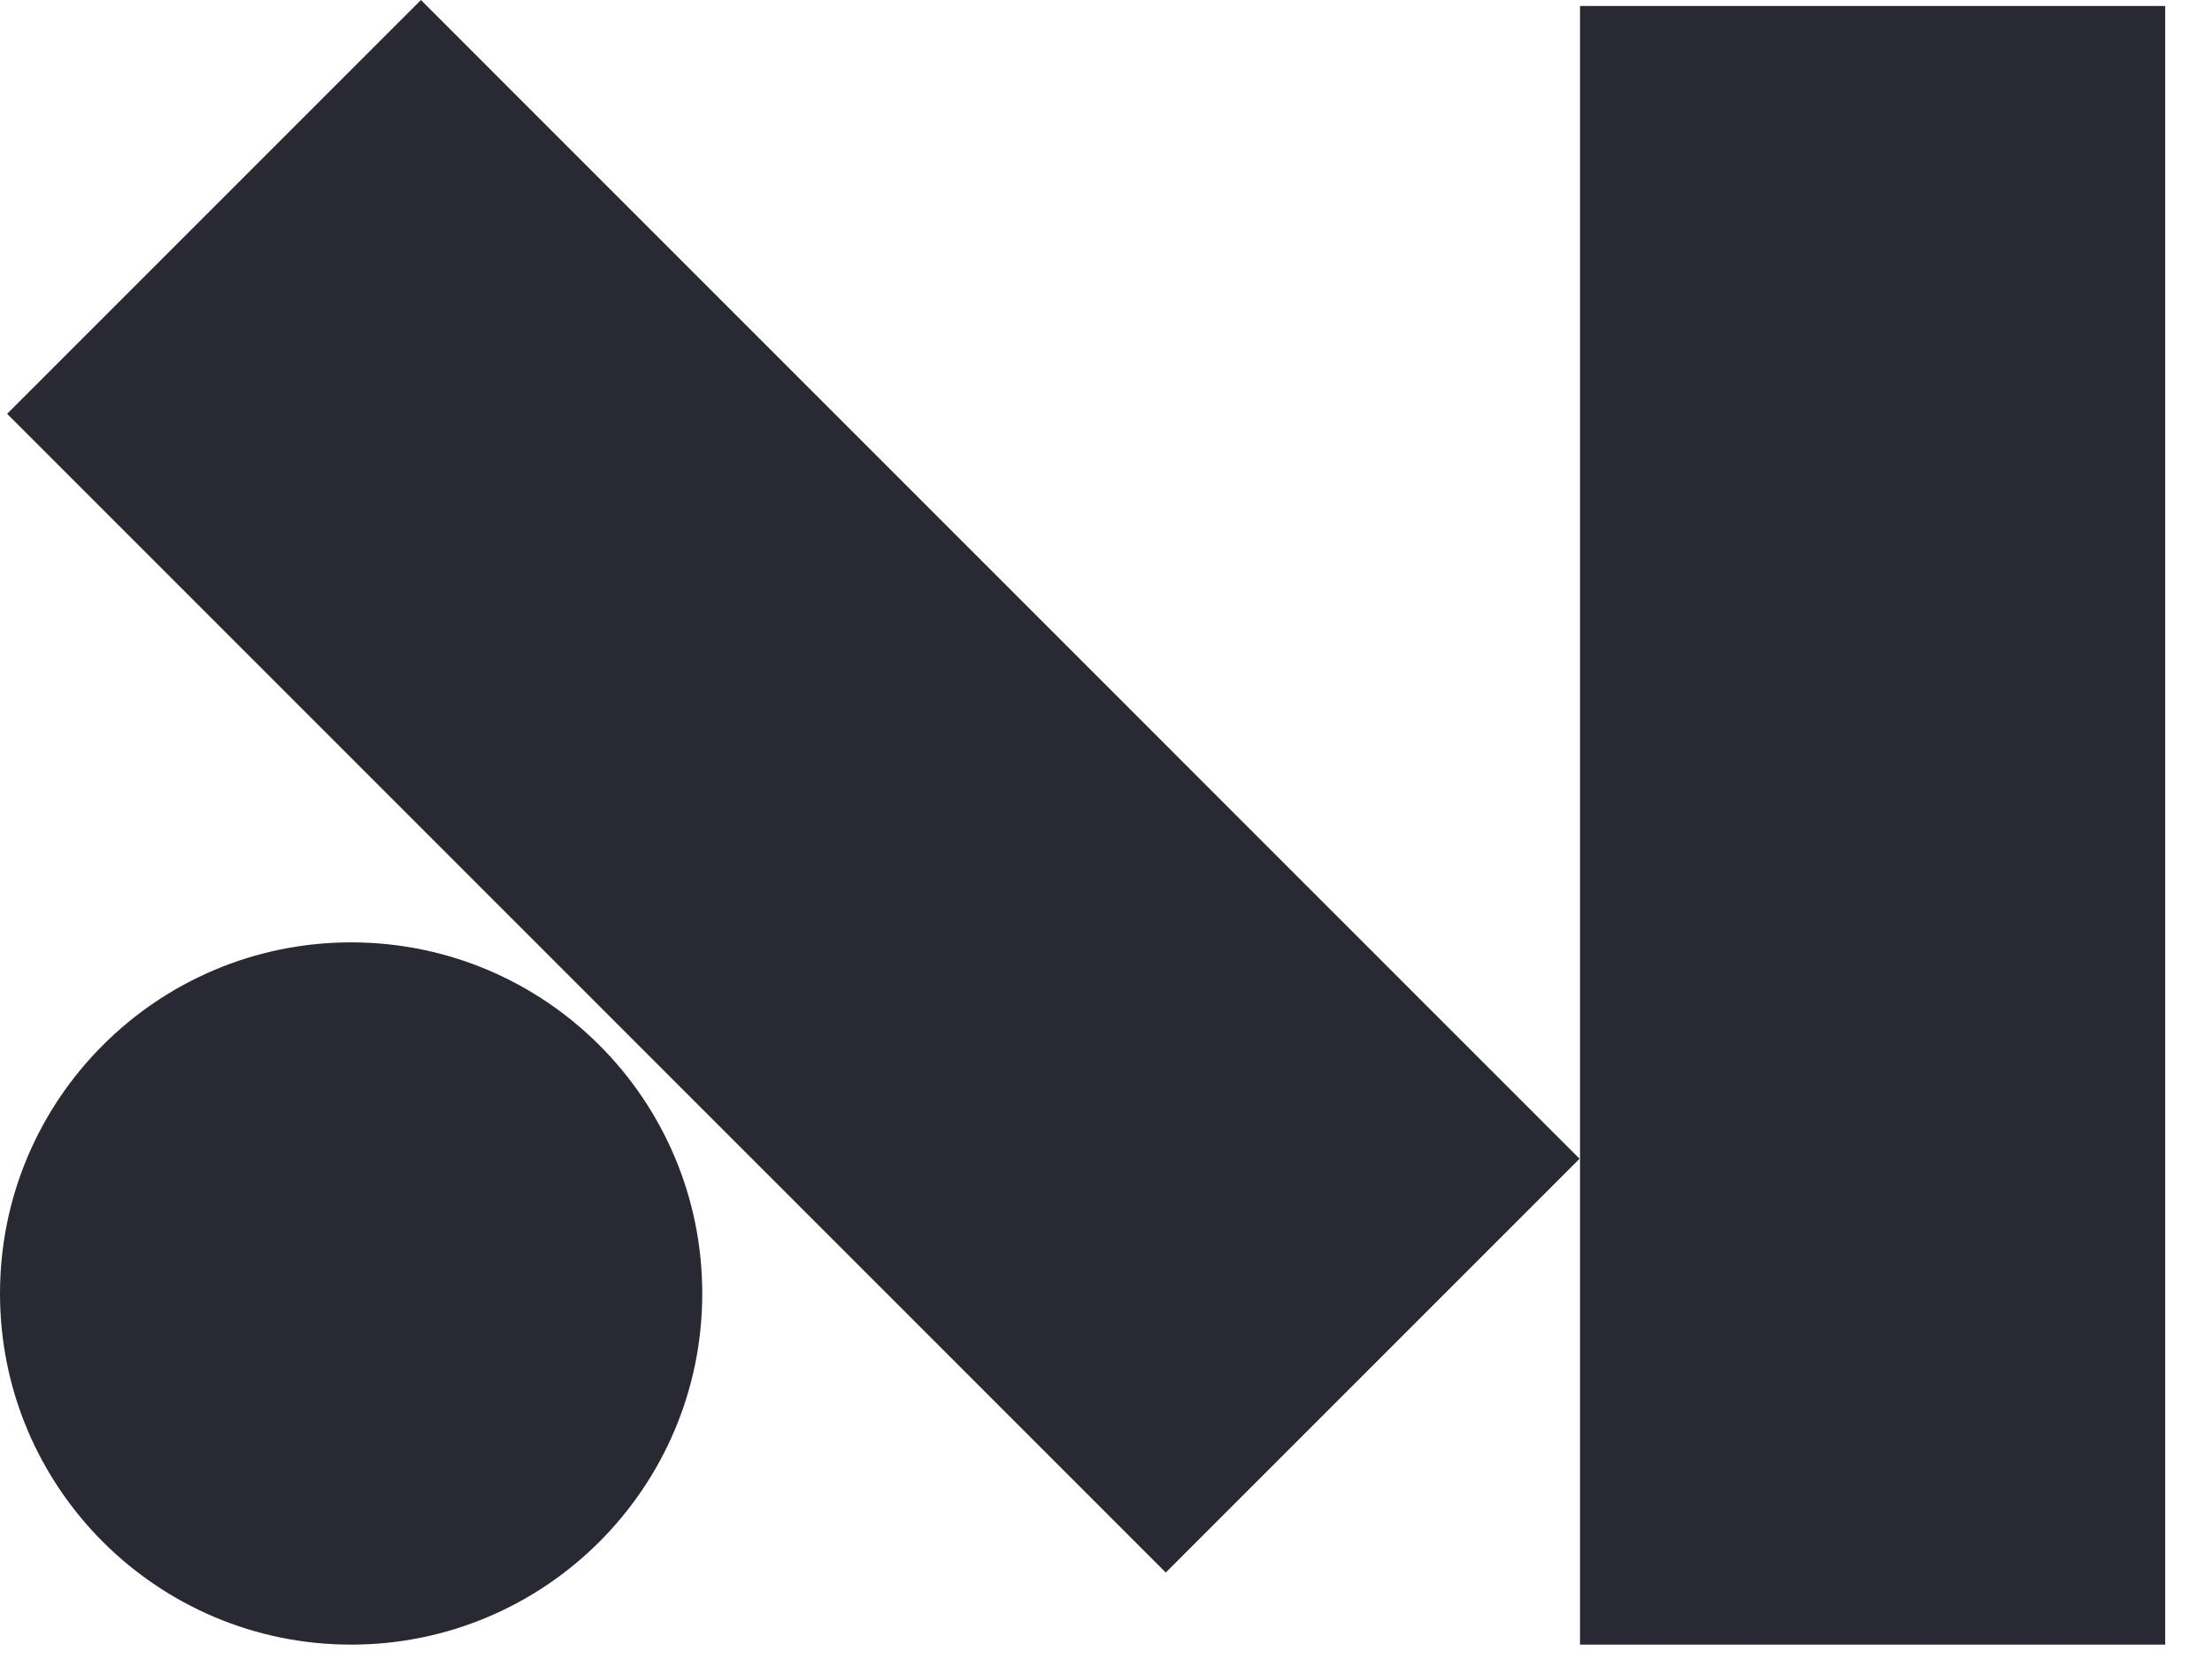
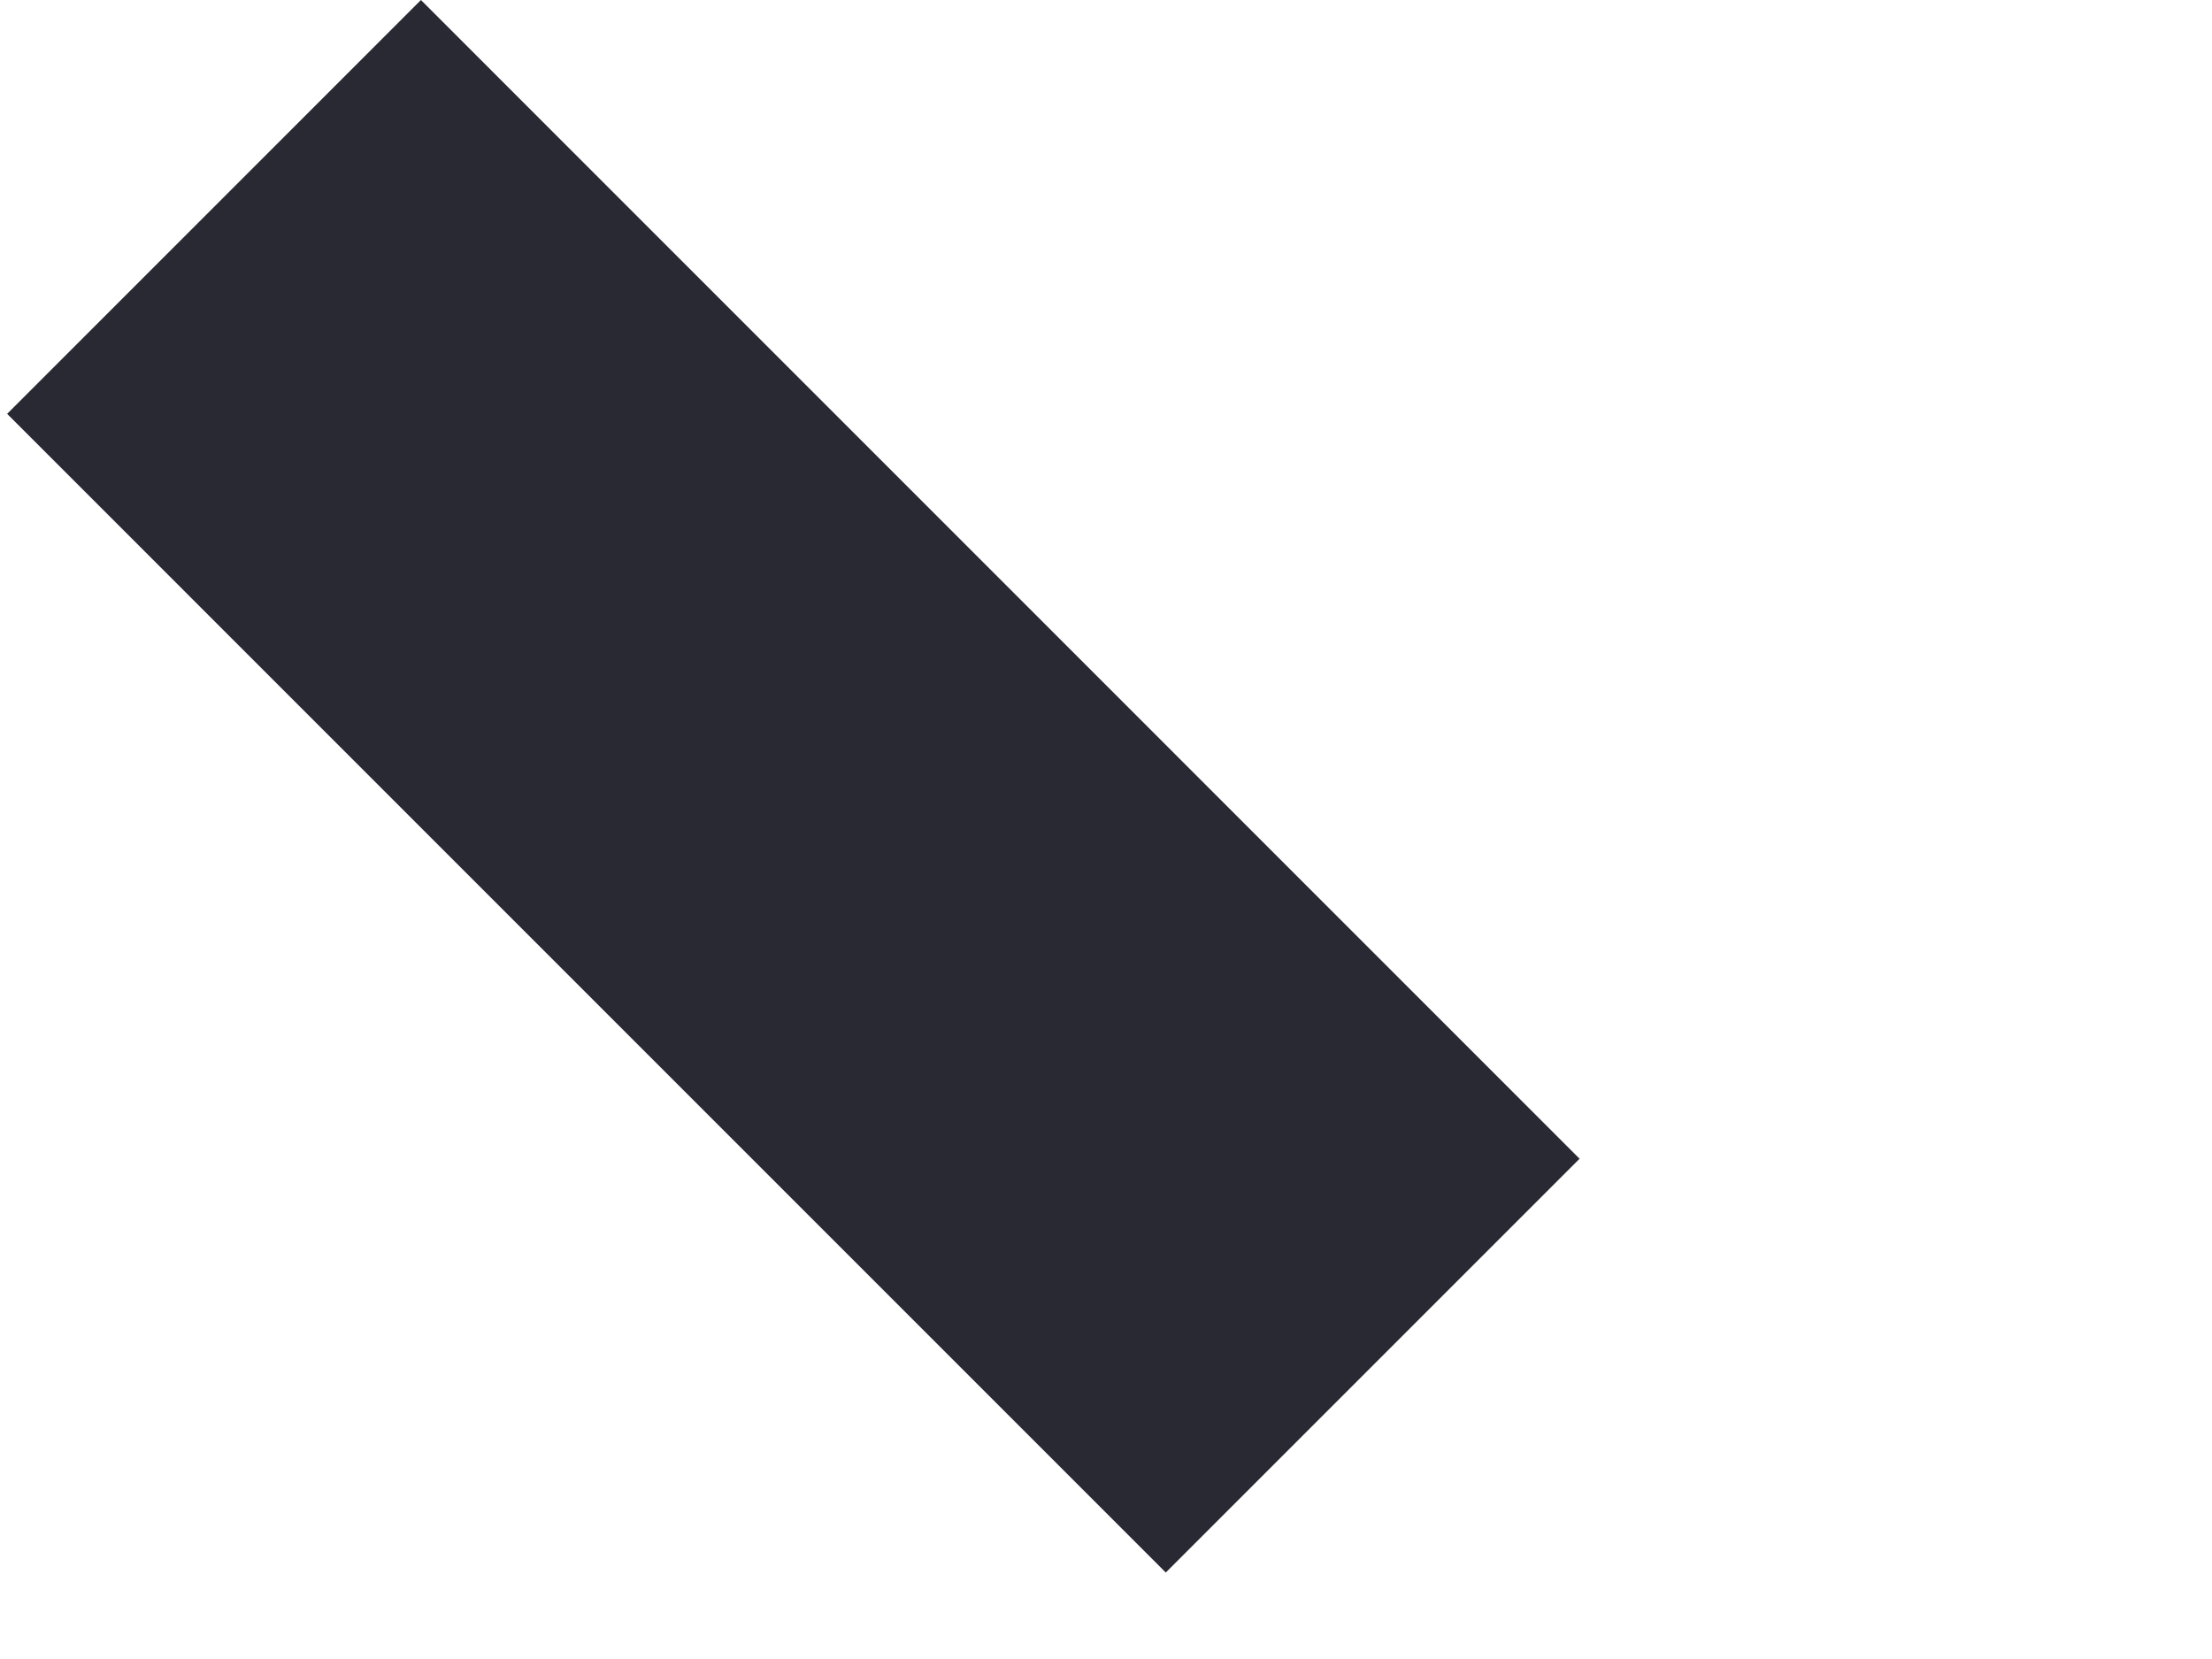
<svg xmlns="http://www.w3.org/2000/svg" width="44" height="33" viewBox="0 0 44 33" fill="none">
-   <path d="M13.969 25.73C13.969 21.872 10.841 18.745 6.984 18.745C3.127 18.745 0 21.872 0 25.73C0 29.587 3.127 32.714 6.984 32.714C10.841 32.714 13.969 29.587 13.969 25.73Z" fill="#282932" />
-   <path d="M43.069 0.119H31.429V32.714H43.069V0.119Z" fill="#282932" />
  <path d="M8.373 -9.70059e-07L0.142 8.232L23.189 31.28L31.42 23.049L8.373 -9.70059e-07Z" fill="#282932" />
</svg>